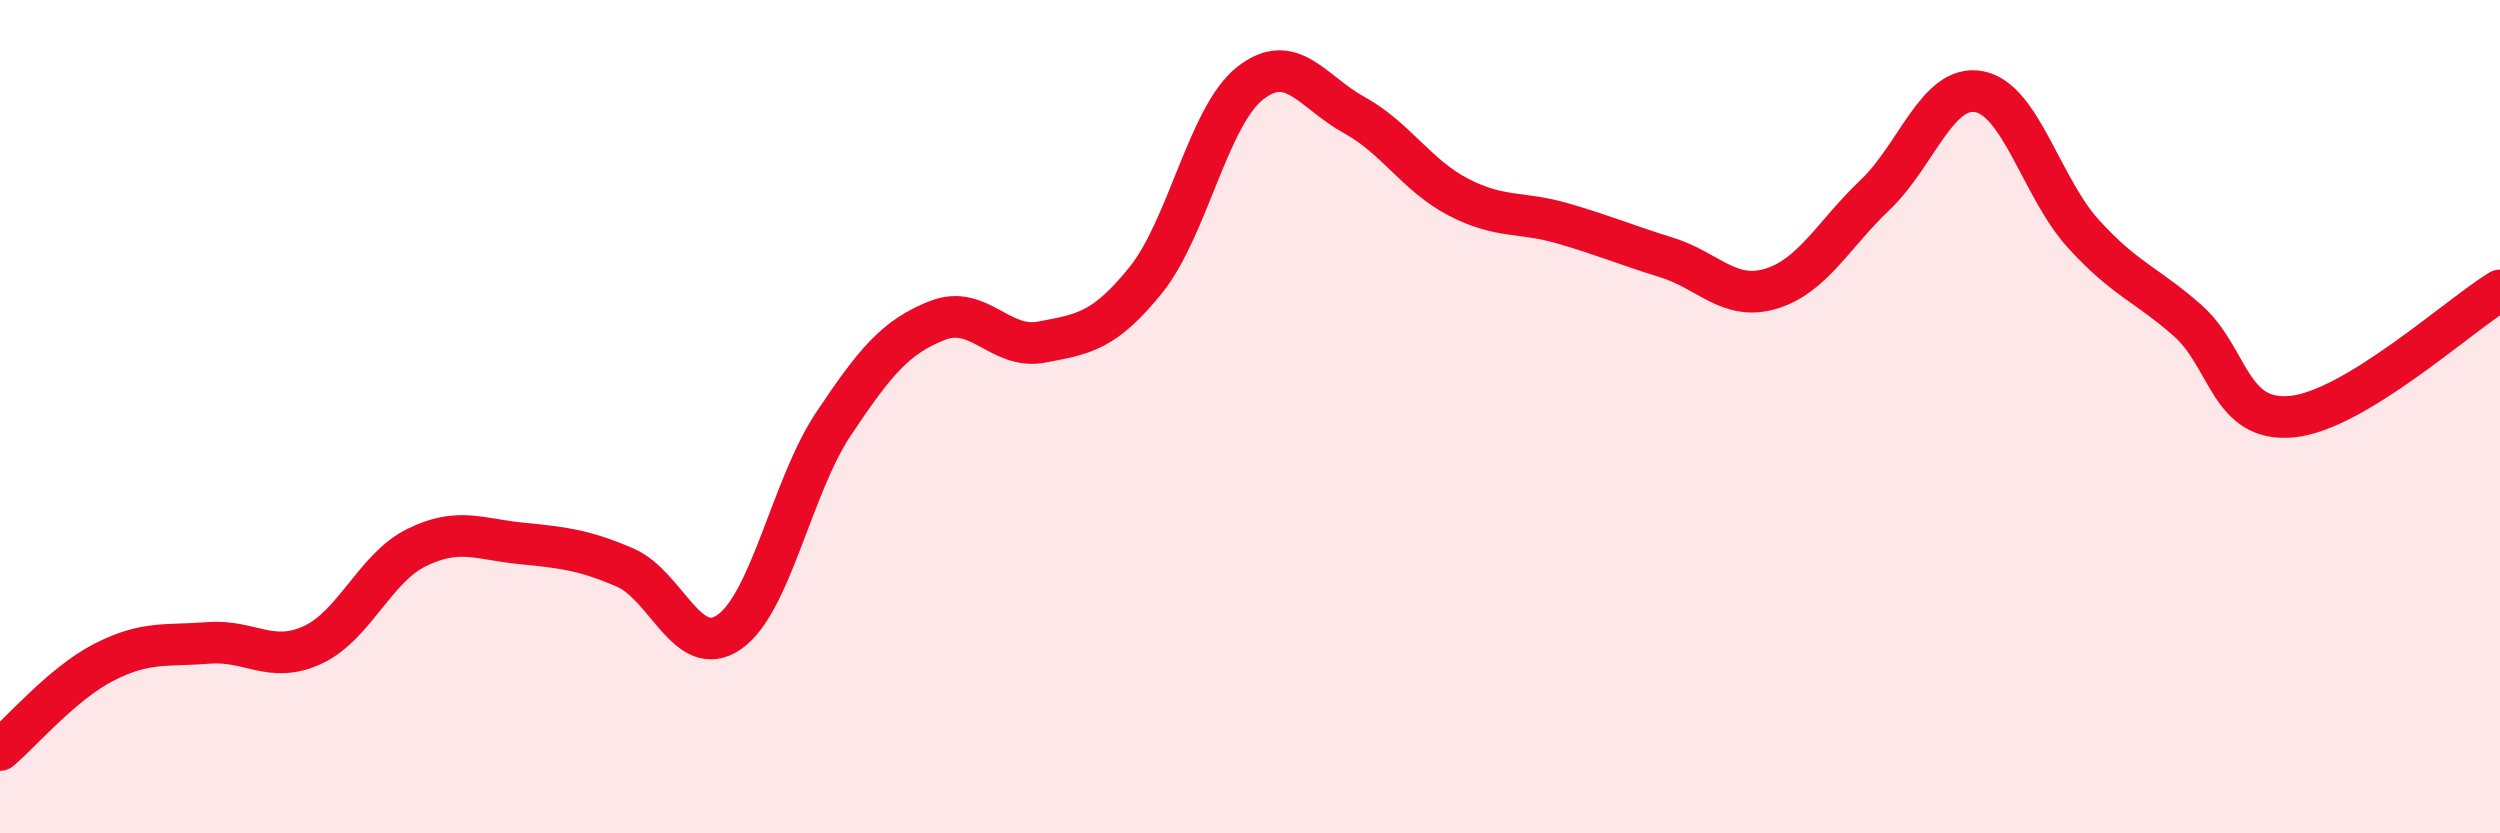
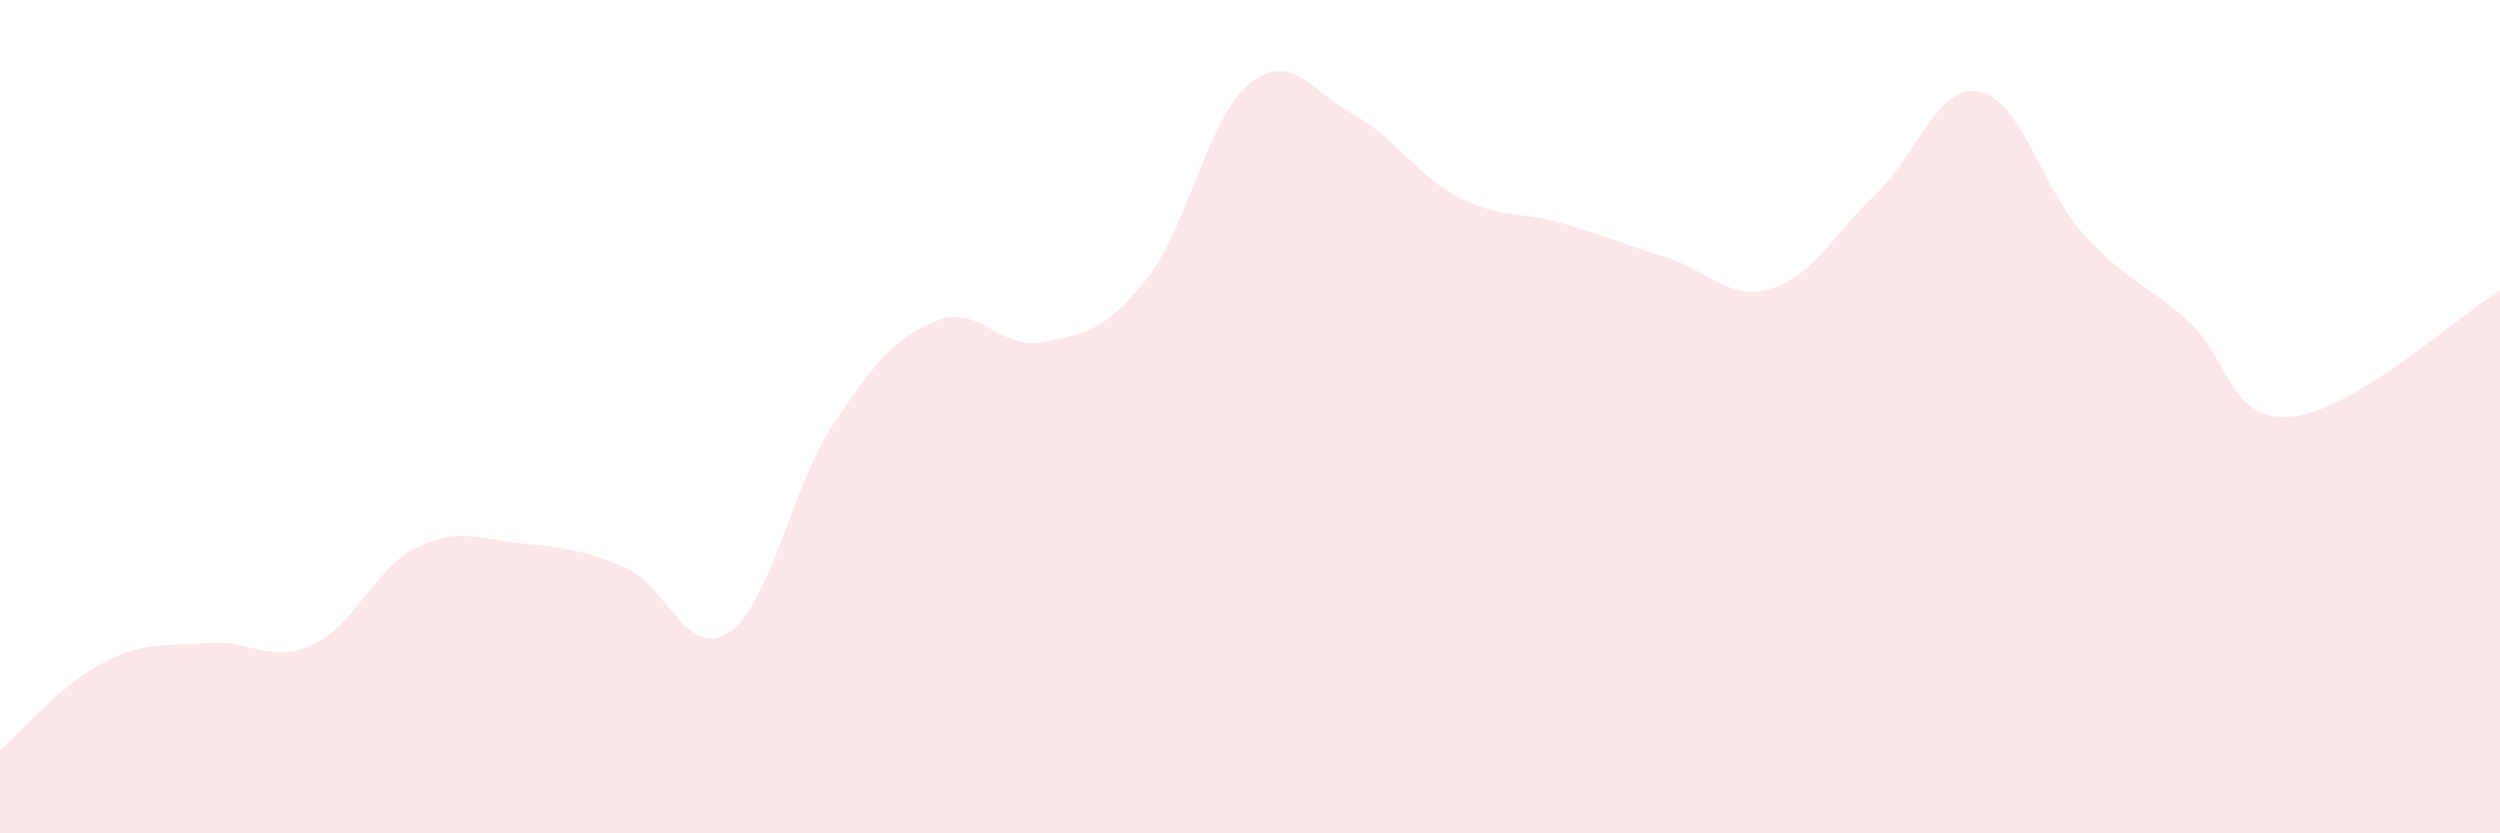
<svg xmlns="http://www.w3.org/2000/svg" width="60" height="20" viewBox="0 0 60 20">
  <path d="M 0,18 C 0.5,17.58 1.5,16.4 2.5,15.89 C 3.5,15.38 4,15.51 5,15.43 C 6,15.35 6.5,15.94 7.5,15.48 C 8.5,15.02 9,13.63 10,13.14 C 11,12.65 11.5,12.94 12.5,13.04 C 13.5,13.14 14,13.19 15,13.62 C 16,14.05 16.5,15.86 17.5,15.17 C 18.5,14.48 19,11.68 20,10.18 C 21,8.68 21.5,8.08 22.5,7.69 C 23.5,7.3 24,8.4 25,8.21 C 26,8.02 26.5,7.96 27.5,6.72 C 28.5,5.48 29,2.79 30,2 C 31,1.21 31.5,2.21 32.5,2.76 C 33.5,3.31 34,4.21 35,4.73 C 36,5.25 36.5,5.07 37.5,5.36 C 38.5,5.65 39,5.87 40,6.18 C 41,6.49 41.5,7.23 42.5,6.93 C 43.5,6.63 44,5.63 45,4.68 C 46,3.73 46.5,2.01 47.5,2.2 C 48.5,2.39 49,4.51 50,5.61 C 51,6.71 51.5,6.81 52.5,7.69 C 53.5,8.57 53.5,10.14 55,10 C 56.5,9.86 59,7.58 60,6.97L60 20L0 20Z" fill="#EB0A25" opacity="0.1" stroke-linecap="round" stroke-linejoin="round" />
-   <path d="M 0,18 C 0.5,17.58 1.5,16.4 2.5,15.89 C 3.5,15.38 4,15.51 5,15.43 C 6,15.35 6.5,15.94 7.5,15.48 C 8.5,15.02 9,13.63 10,13.14 C 11,12.65 11.5,12.94 12.5,13.04 C 13.5,13.14 14,13.19 15,13.62 C 16,14.05 16.5,15.86 17.5,15.17 C 18.5,14.48 19,11.68 20,10.18 C 21,8.68 21.5,8.08 22.5,7.69 C 23.5,7.3 24,8.4 25,8.21 C 26,8.02 26.5,7.96 27.5,6.72 C 28.5,5.48 29,2.79 30,2 C 31,1.21 31.5,2.21 32.5,2.76 C 33.5,3.31 34,4.21 35,4.73 C 36,5.25 36.5,5.07 37.5,5.36 C 38.5,5.65 39,5.87 40,6.18 C 41,6.49 41.5,7.23 42.5,6.93 C 43.5,6.63 44,5.63 45,4.68 C 46,3.73 46.5,2.01 47.5,2.2 C 48.5,2.39 49,4.51 50,5.61 C 51,6.71 51.5,6.81 52.5,7.69 C 53.5,8.57 53.5,10.14 55,10 C 56.5,9.86 59,7.58 60,6.97" stroke="#EB0A25" stroke-width="1" fill="none" stroke-linecap="round" stroke-linejoin="round" />
</svg>